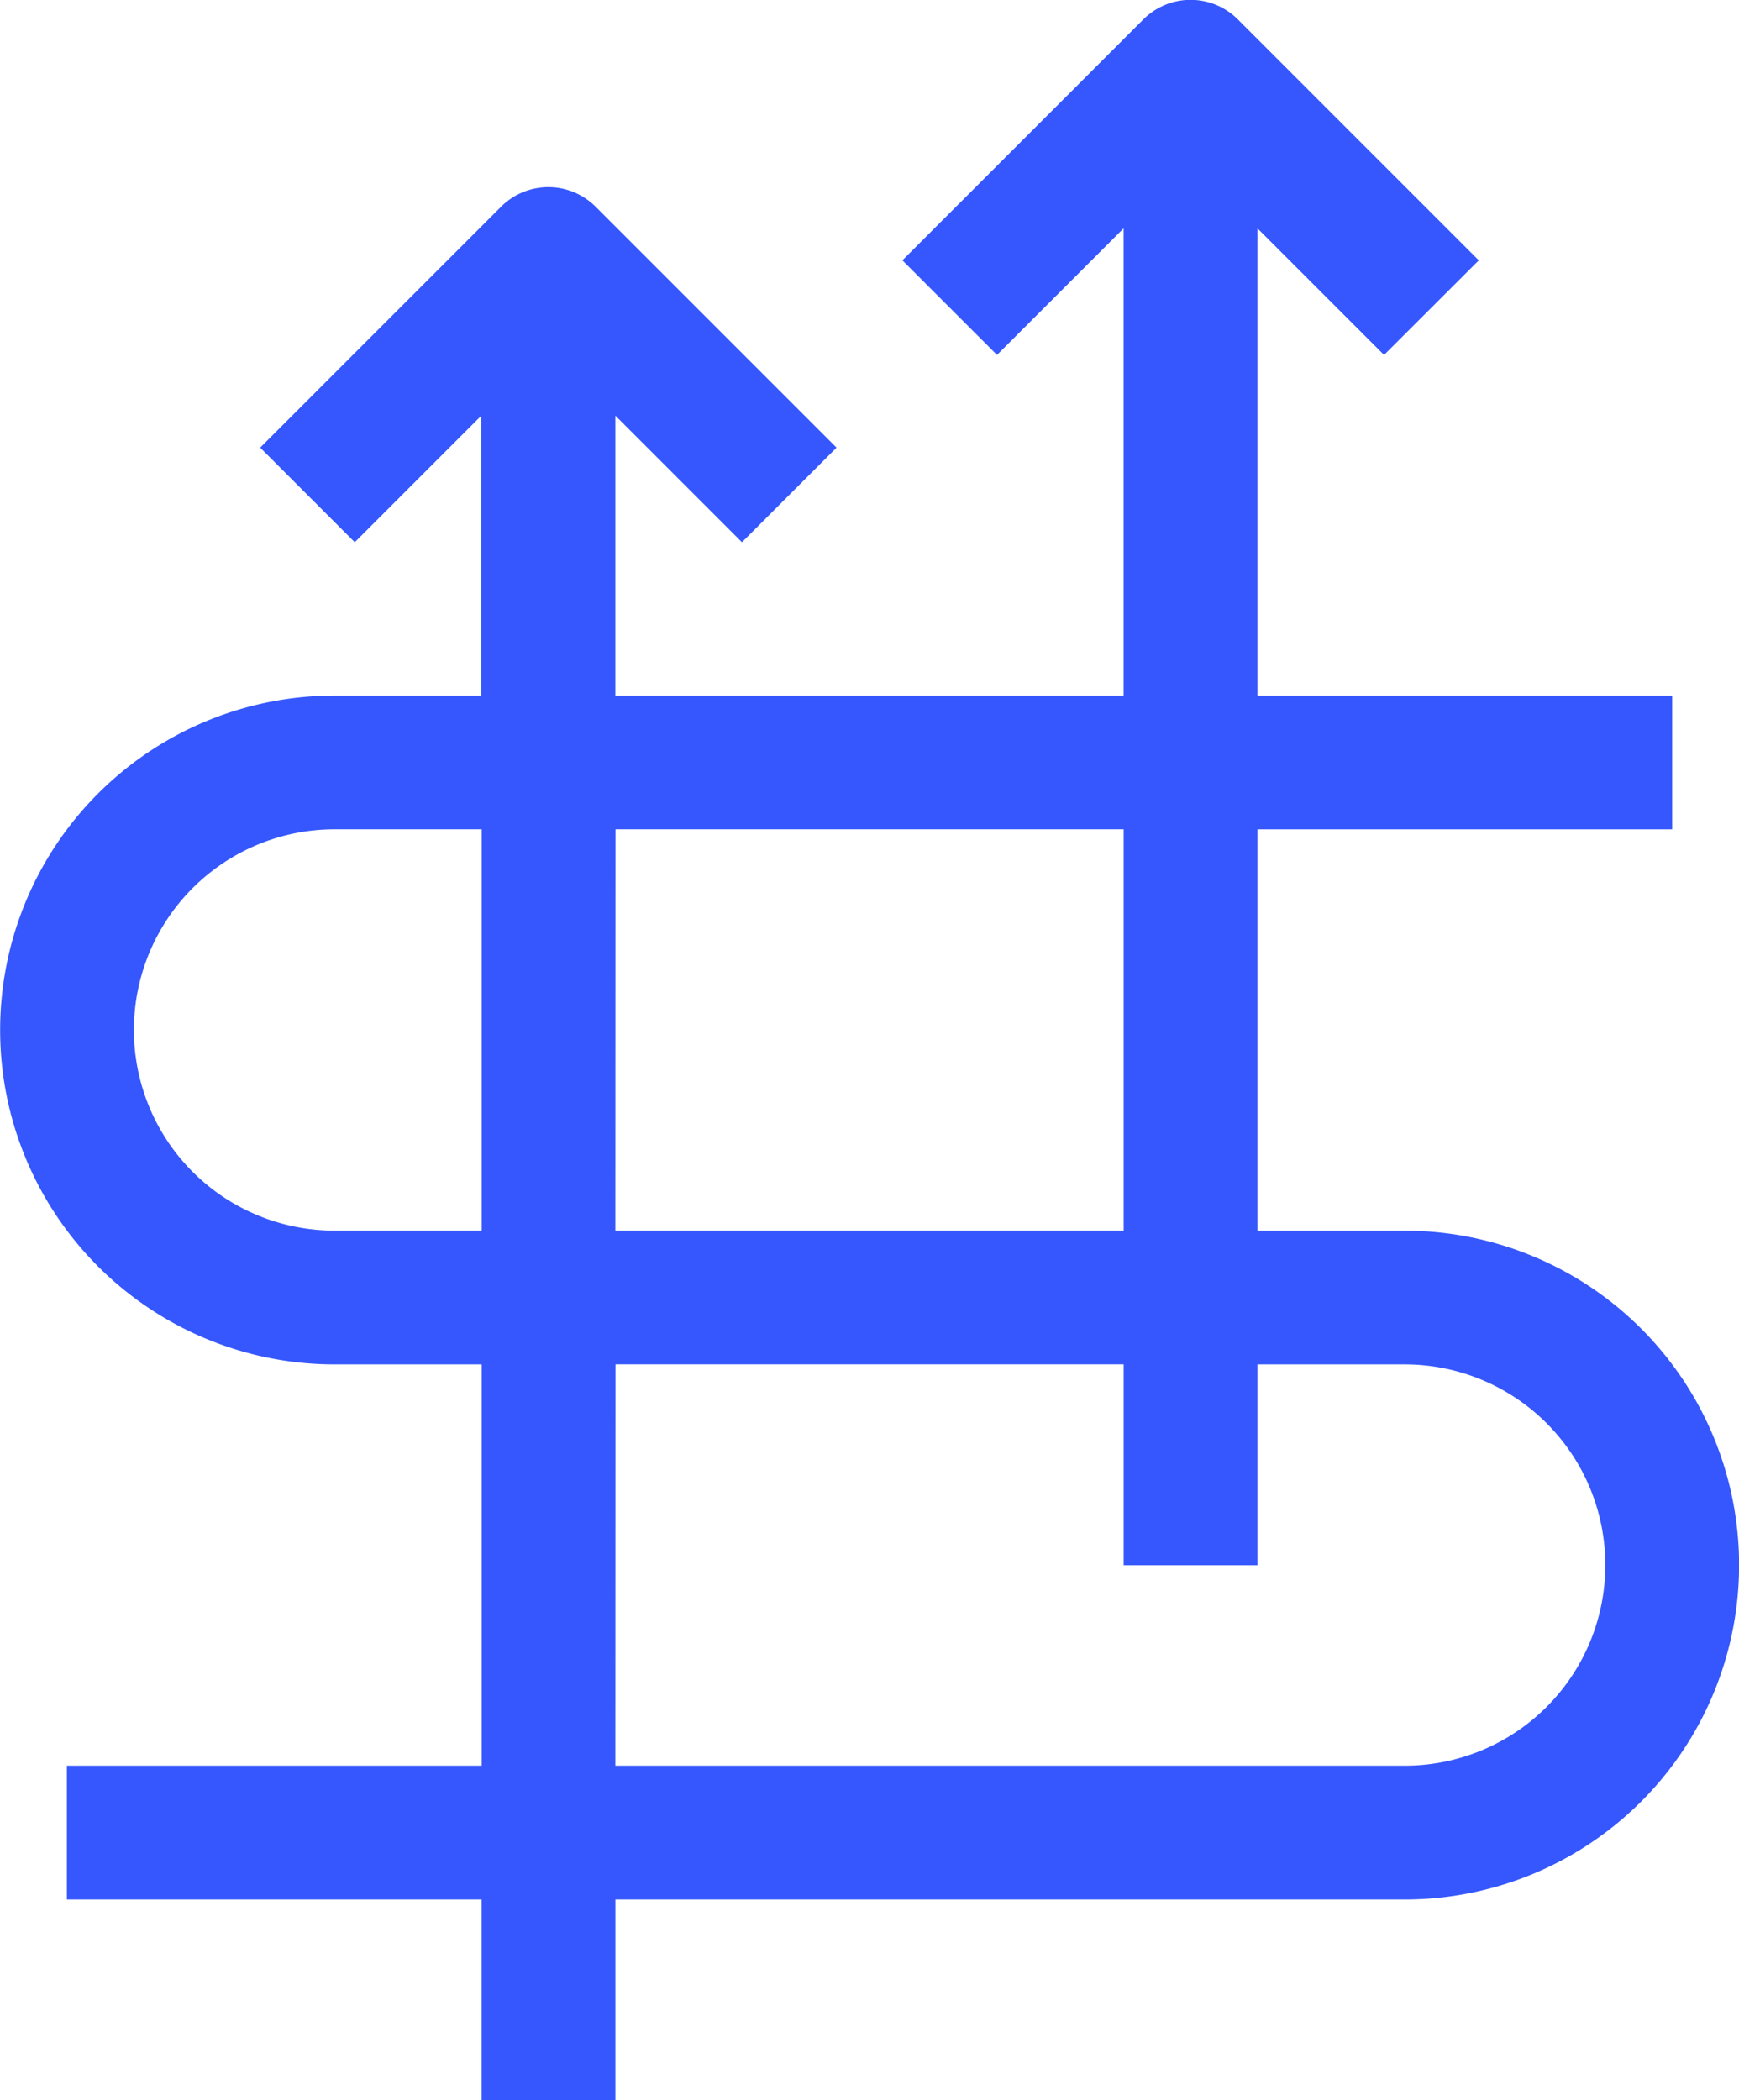
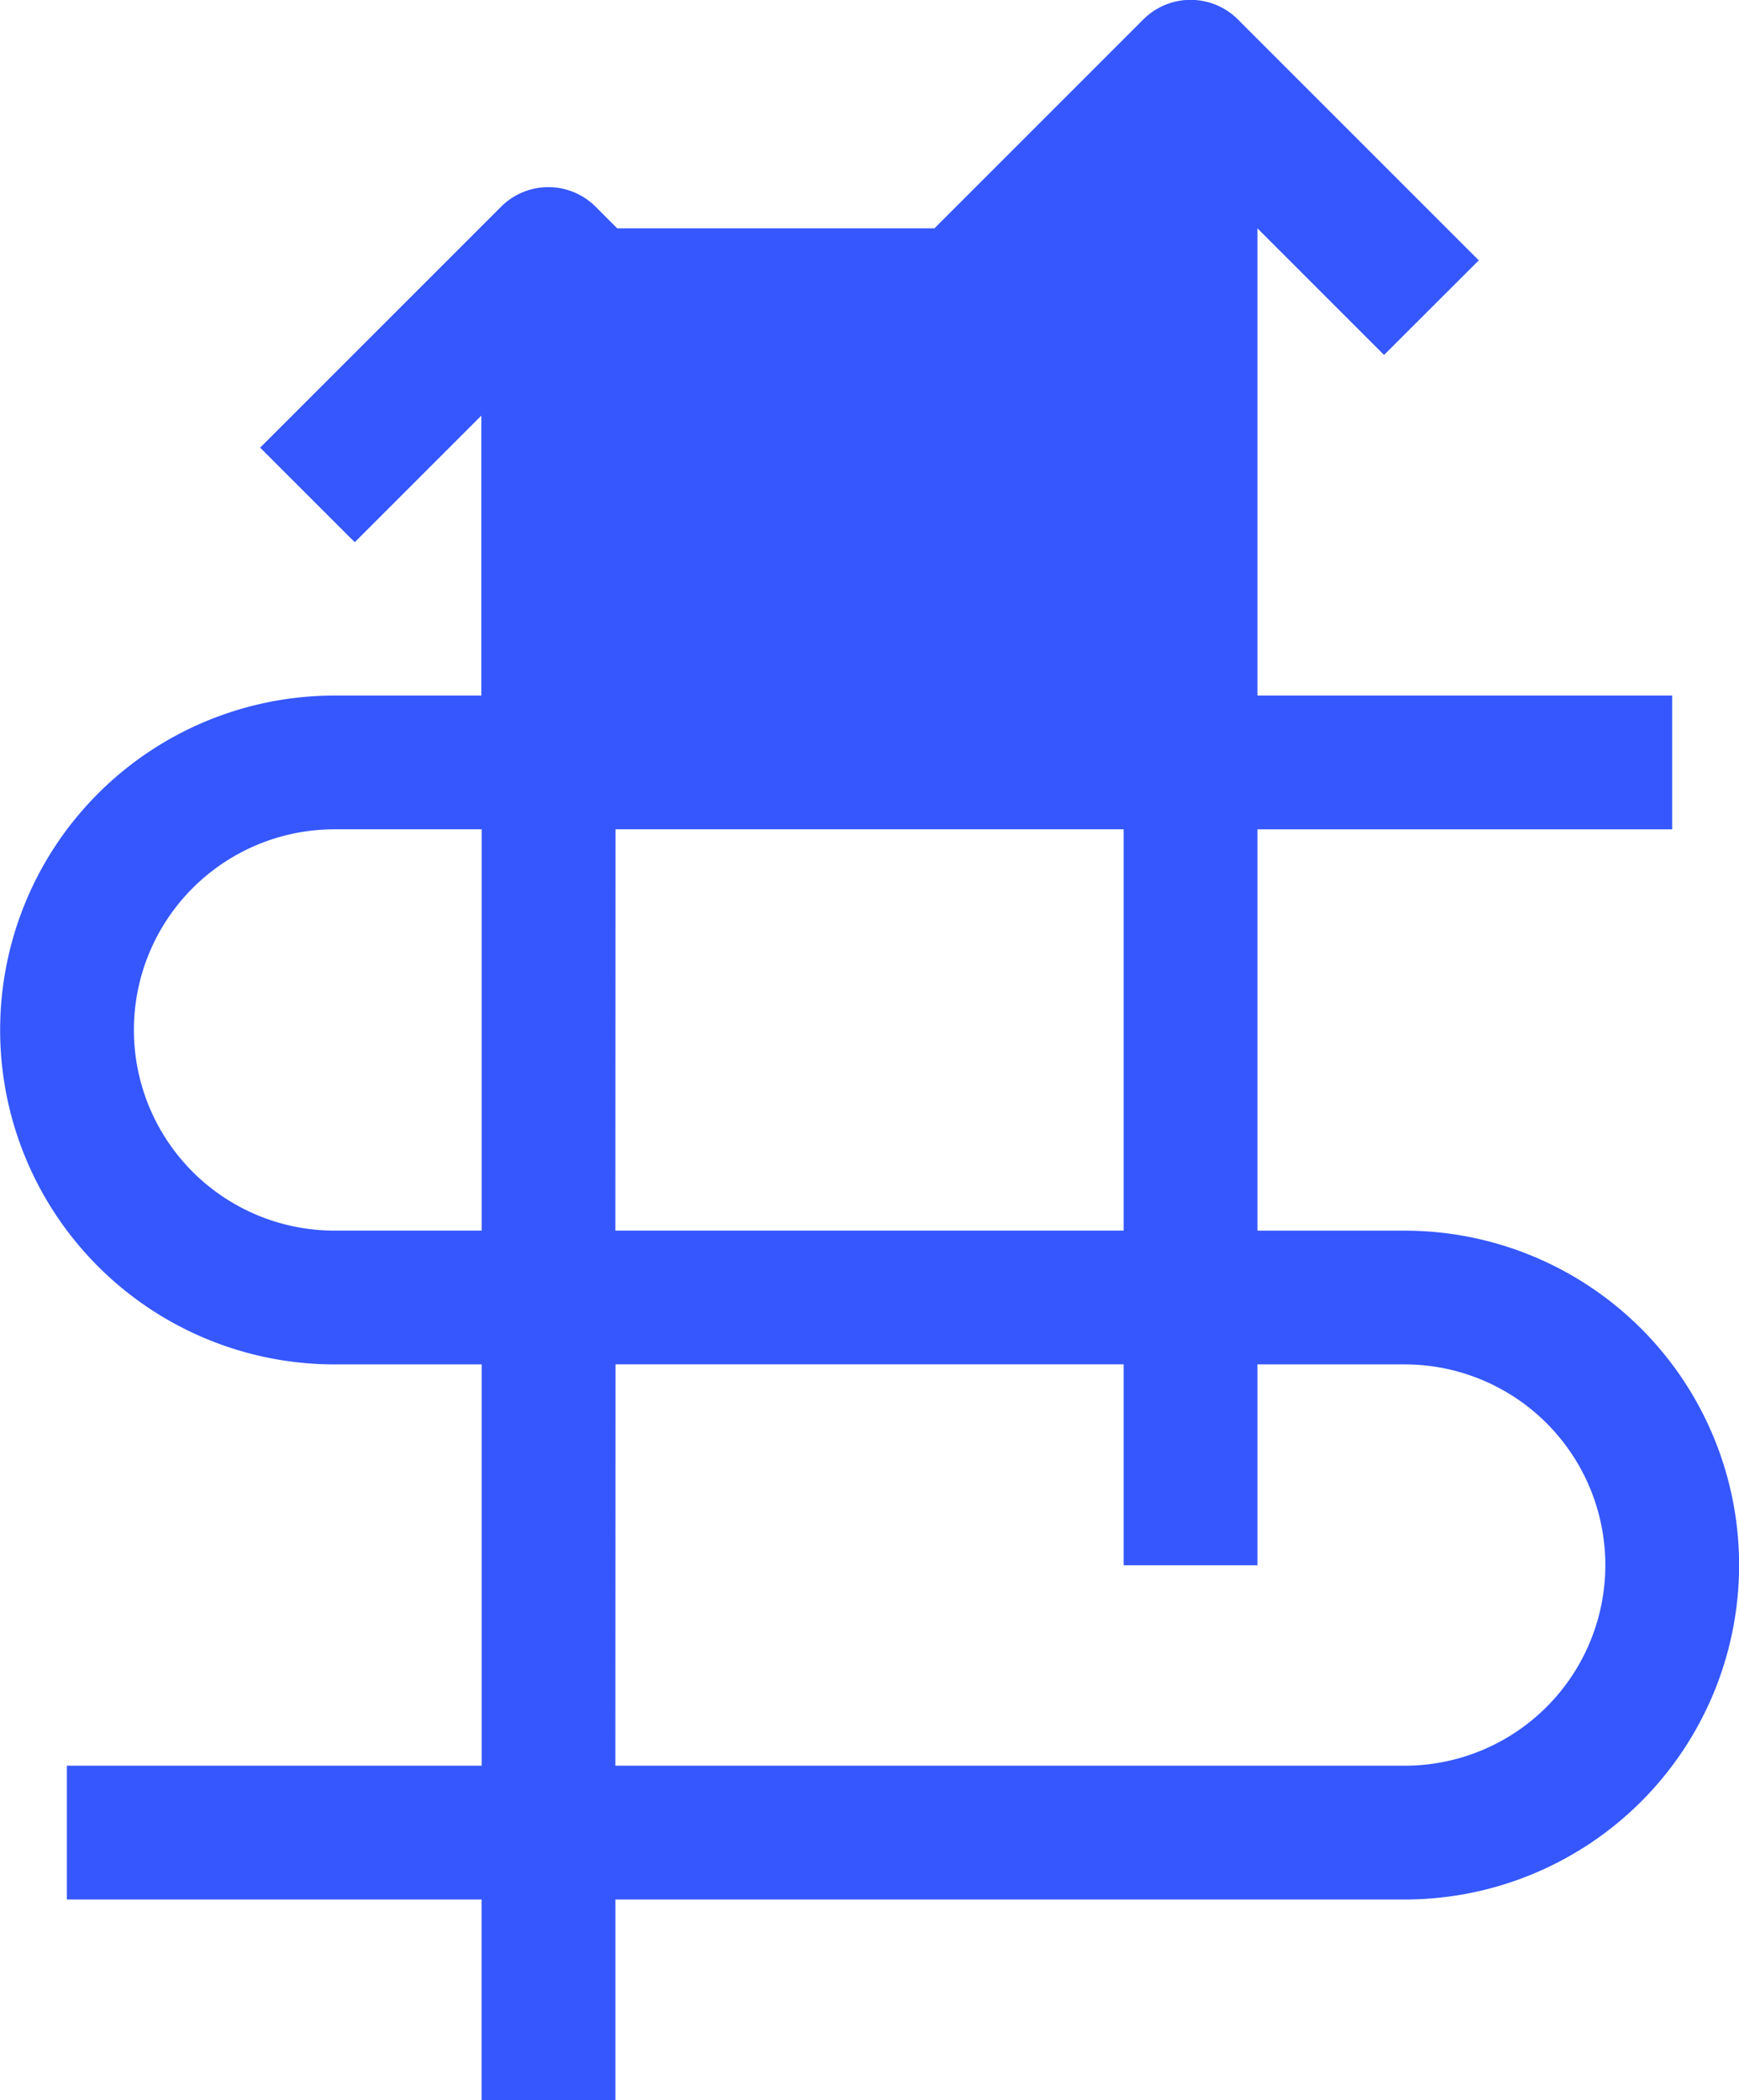
<svg xmlns="http://www.w3.org/2000/svg" width="37.539" height="45.335" viewBox="0 0 37.539 45.335">
-   <path id="Path_400" data-name="Path 400" d="M25.6,26.826a7.219,7.219,0,1,0,0,14.438h3.176v8.663H19.822v2.888h8.952v4.331h2.888V52.815H48.7a7.219,7.219,0,0,0,0-14.438H45.522V29.714h8.952V26.826H45.522V16.74l2.733,2.733L50.3,17.431l-5.2-5.2a1.443,1.443,0,0,0-2.042,0l-5.2,5.2L39.9,19.473l2.733-2.733V26.826H31.661V20.783l2.733,2.733,2.042-2.042-5.2-5.2a1.443,1.443,0,0,0-2.042,0l-5.2,5.2,2.042,2.042,2.733-2.733v6.043Zm3.176,11.55H25.6a4.331,4.331,0,1,1,0-8.663h3.176Zm2.888-8.663H42.634v8.663H31.661Zm0,11.55H42.634V45.6h2.888V41.264H48.7a4.331,4.331,0,1,1,0,8.663H31.661Z" transform="translate(-18.378 -11.811)" fill="#3557fd" />
+   <path id="Path_400" data-name="Path 400" d="M25.6,26.826a7.219,7.219,0,1,0,0,14.438h3.176v8.663H19.822v2.888h8.952v4.331h2.888V52.815H48.7a7.219,7.219,0,0,0,0-14.438H45.522V29.714h8.952V26.826H45.522V16.74l2.733,2.733L50.3,17.431l-5.2-5.2a1.443,1.443,0,0,0-2.042,0l-5.2,5.2L39.9,19.473l2.733-2.733H31.661V20.783l2.733,2.733,2.042-2.042-5.2-5.2a1.443,1.443,0,0,0-2.042,0l-5.2,5.2,2.042,2.042,2.733-2.733v6.043Zm3.176,11.55H25.6a4.331,4.331,0,1,1,0-8.663h3.176Zm2.888-8.663H42.634v8.663H31.661Zm0,11.55H42.634V45.6h2.888V41.264H48.7a4.331,4.331,0,1,1,0,8.663H31.661Z" transform="translate(-18.378 -11.811)" fill="#3557fd" />
</svg>